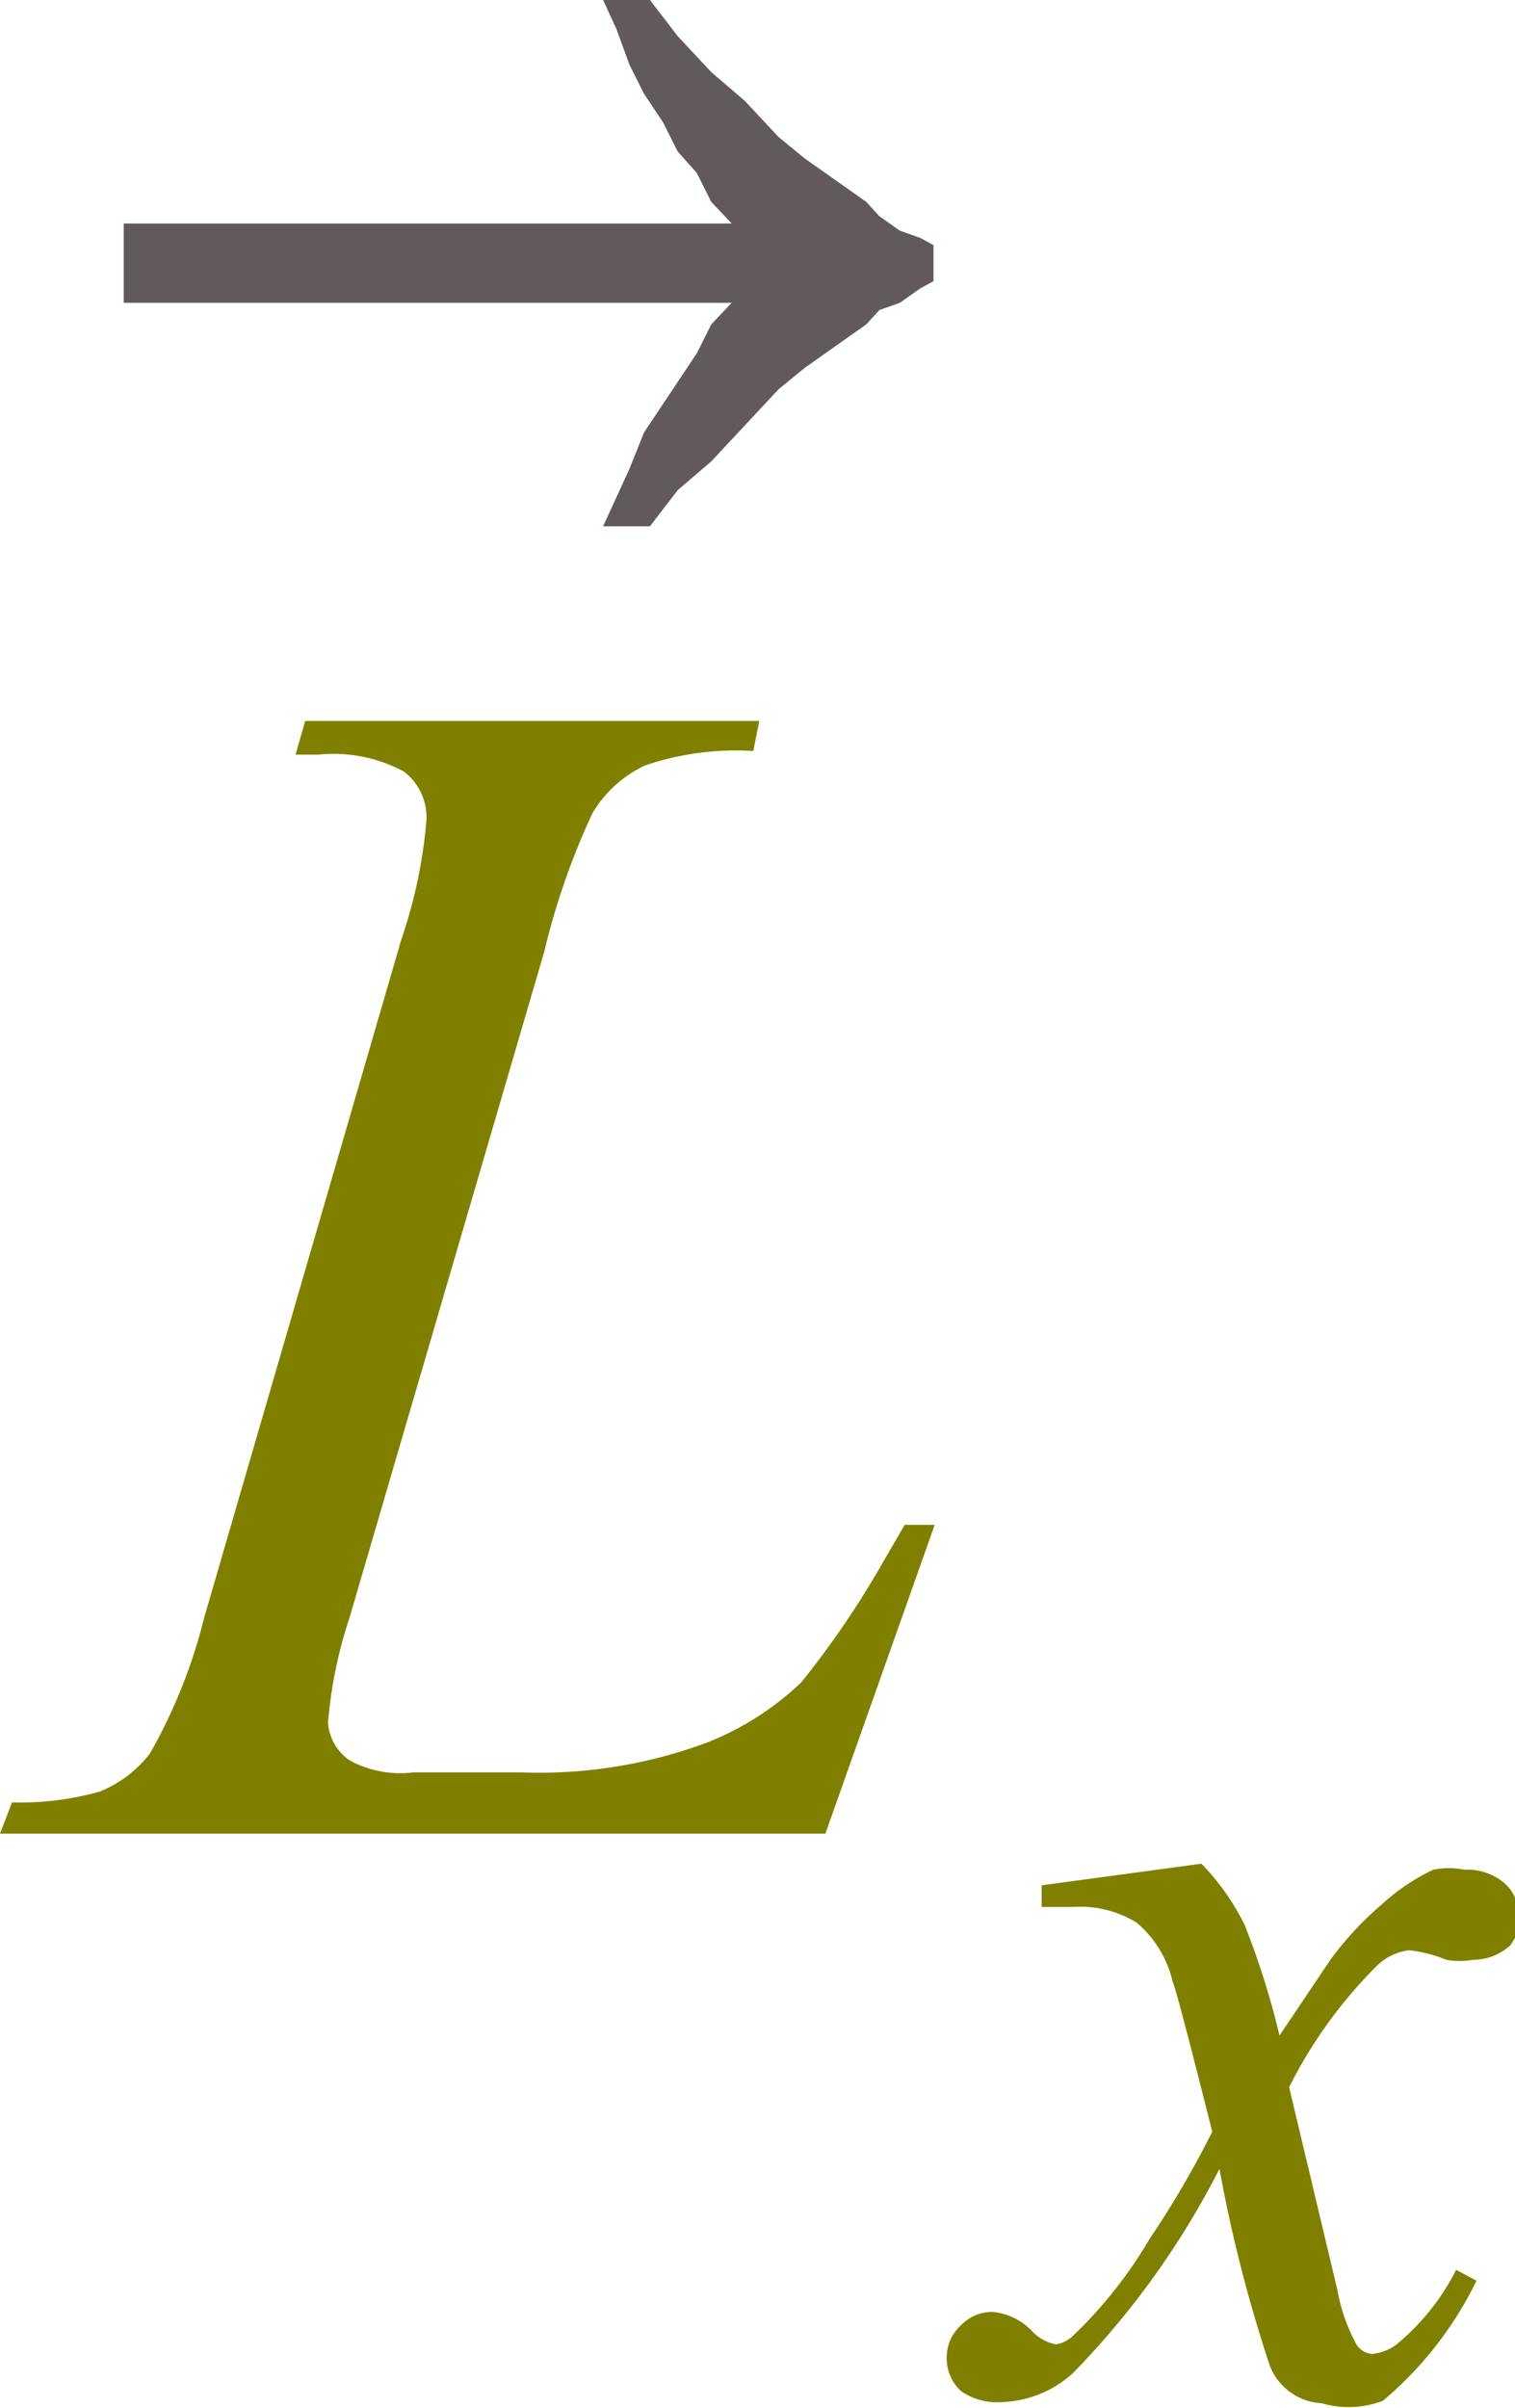
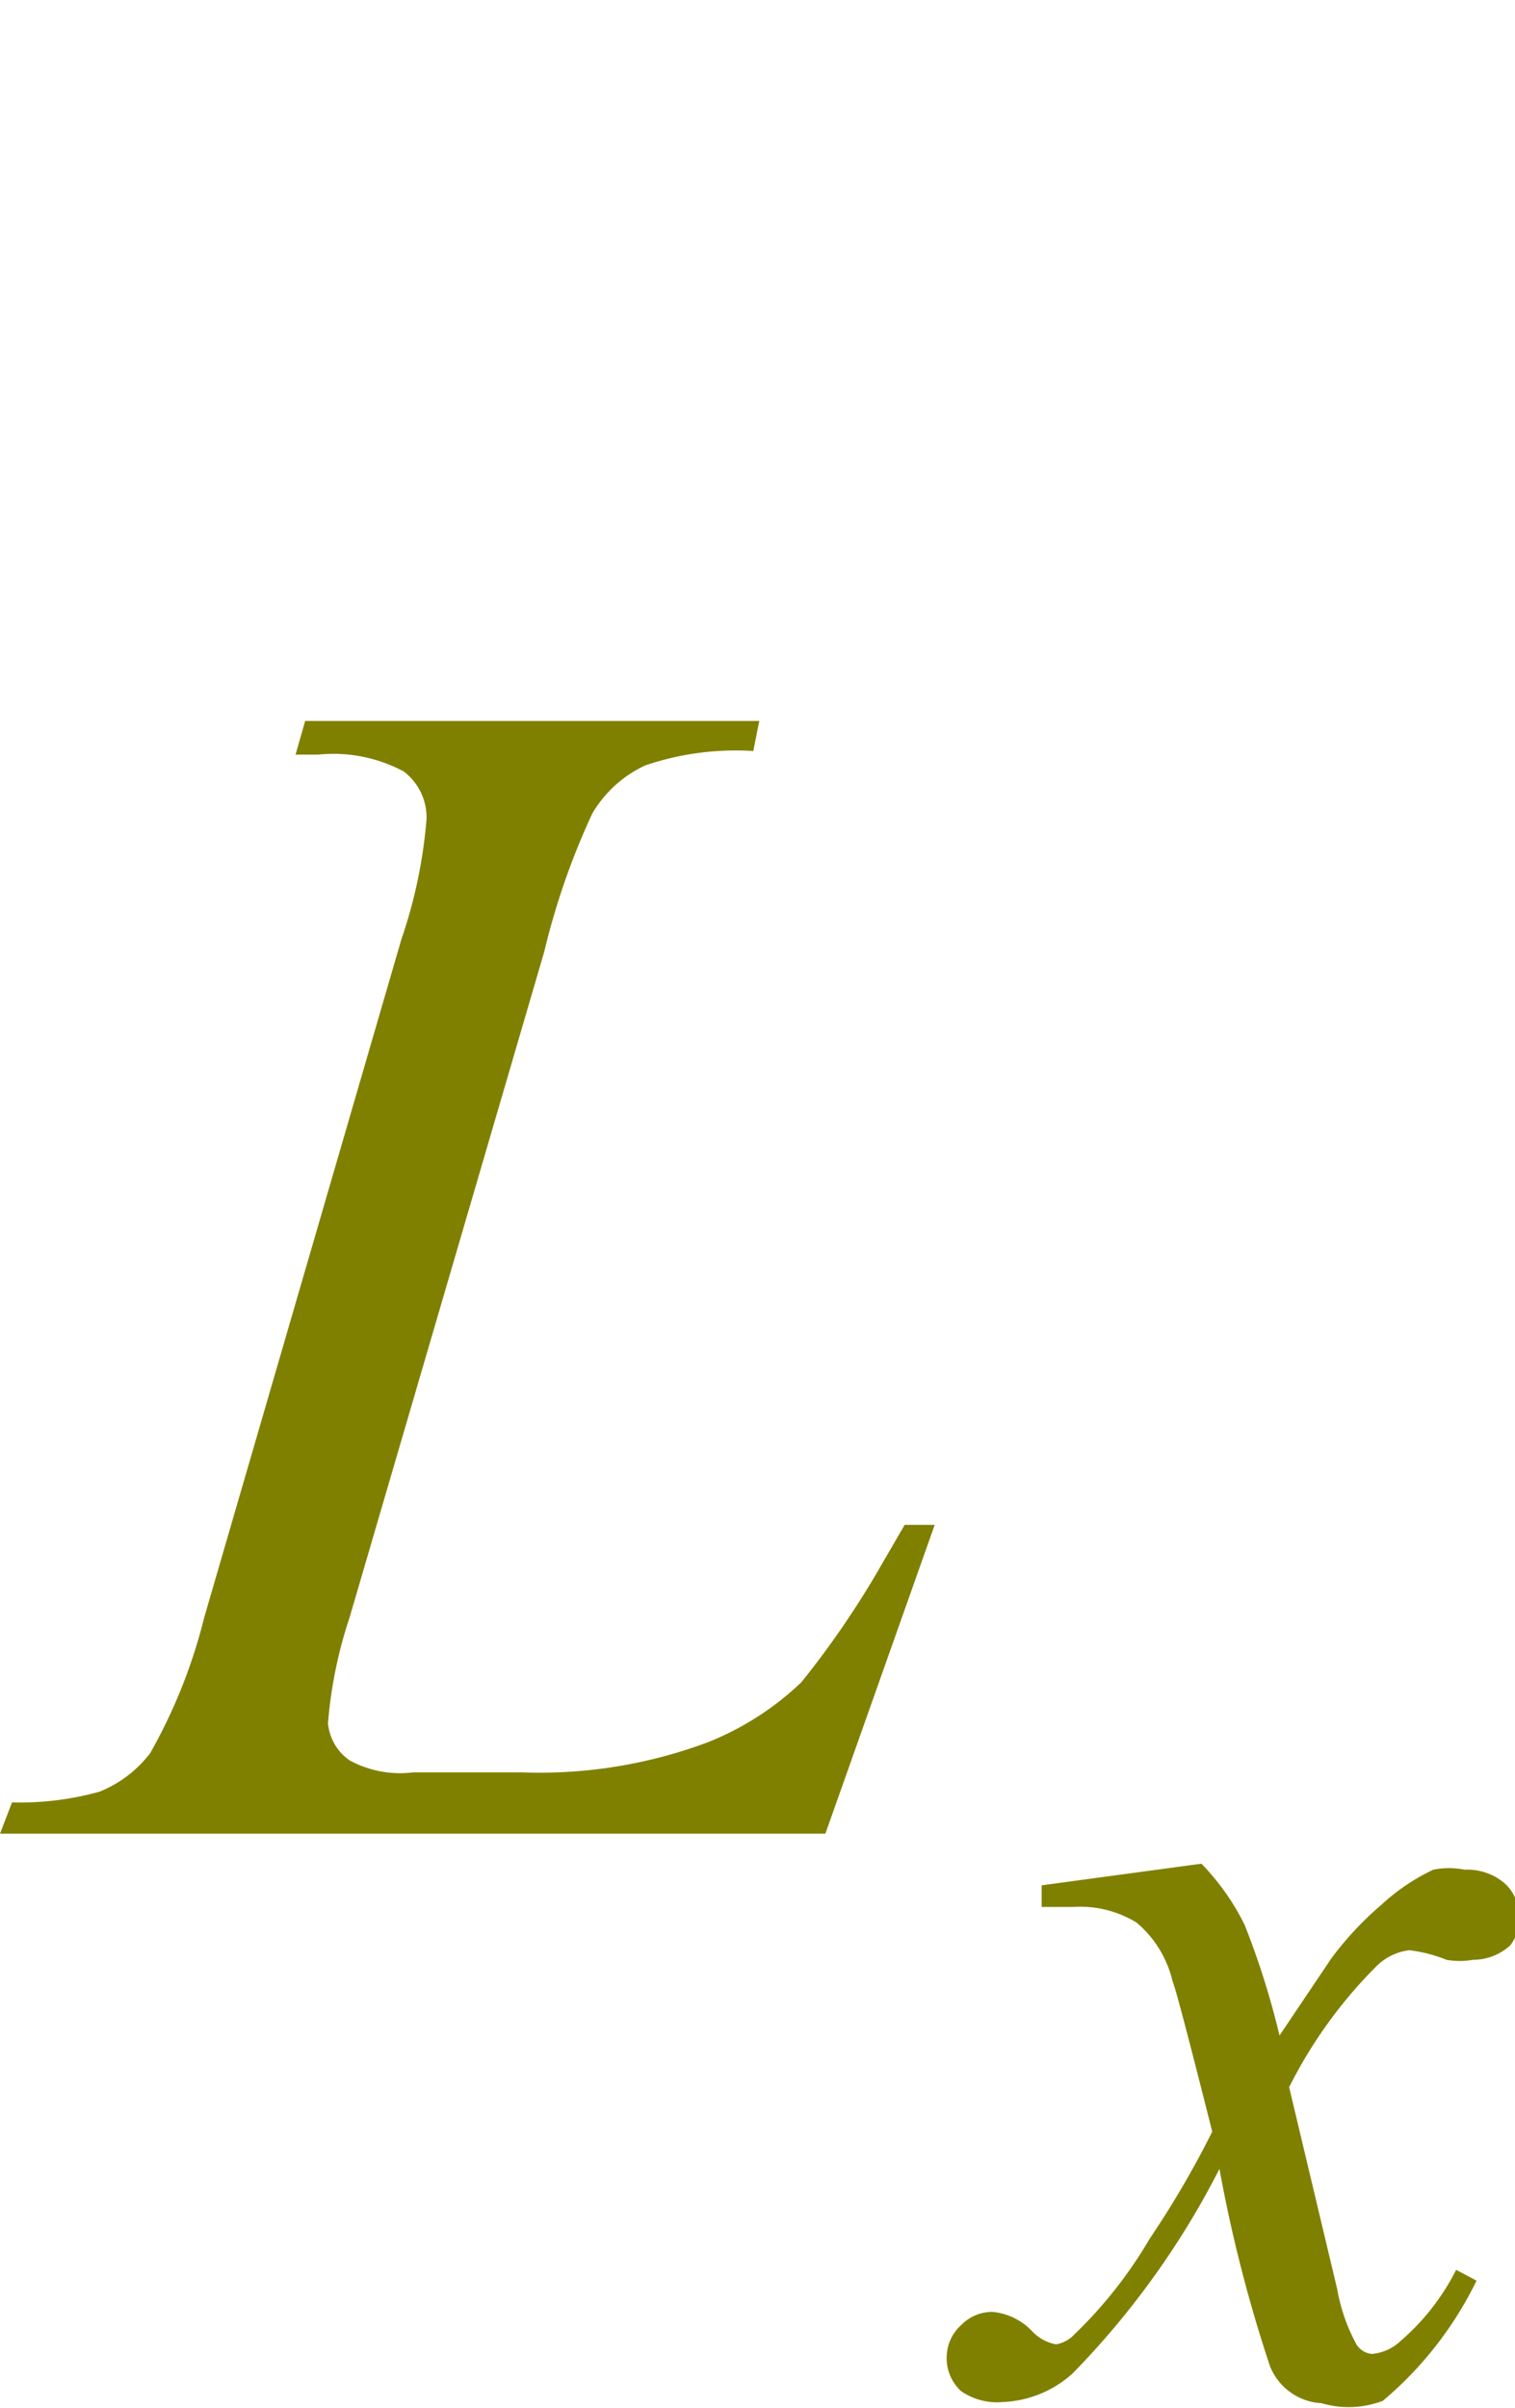
<svg xmlns="http://www.w3.org/2000/svg" viewBox="0 0 12.61 20.04">
  <defs>
    <style>.cls-1{fill:olive;}.cls-2{fill:#625a5a;}</style>
  </defs>
  <title>img_11_142</title>
  <g id="Слой_2" data-name="Слой 2">
    <g id="Слой_1-2" data-name="Слой 1">
      <path class="cls-1" d="M6.87,15.26H0L.1,15a2.46,2.46,0,0,0,.73-.09,1,1,0,0,0,.42-.32,4.47,4.47,0,0,0,.45-1.13L3.34,7.82a4.11,4.11,0,0,0,.21-1,.48.48,0,0,0-.19-.4,1.24,1.24,0,0,0-.71-.14H2.46L2.54,6H6.32l-.05.25a2.35,2.35,0,0,0-.9.12,1,1,0,0,0-.44.4,6.07,6.07,0,0,0-.4,1.15L2.91,13.46a3.74,3.74,0,0,0-.18.88.42.42,0,0,0,.18.31.88.88,0,0,0,.53.1h.9a4,4,0,0,0,1.55-.25A2.42,2.42,0,0,0,6.67,14a7.56,7.56,0,0,0,.68-1l.18-.31h.25Z" />
      <path class="cls-1" d="M10,15.51a2,2,0,0,1,.36.51,6.73,6.73,0,0,1,.29.92l.43-.64a2.72,2.72,0,0,1,.42-.45,1.71,1.71,0,0,1,.43-.29.66.66,0,0,1,.26,0,.48.48,0,0,1,.33.11.35.35,0,0,1,.12.27.34.34,0,0,1-.07.25.46.46,0,0,1-.31.12.63.63,0,0,1-.22,0,1.21,1.21,0,0,0-.31-.08.47.47,0,0,0-.28.14,3.88,3.88,0,0,0-.72,1l.4,1.68a1.5,1.5,0,0,0,.16.46.17.17,0,0,0,.13.08.4.4,0,0,0,.24-.11,1.92,1.92,0,0,0,.46-.59l.17.09a3.05,3.05,0,0,1-.78,1A.8.8,0,0,1,11,20a.49.49,0,0,1-.43-.31,12,12,0,0,1-.42-1.64,6.93,6.93,0,0,1-1.22,1.7.92.92,0,0,1-.58.24A.53.53,0,0,1,8,19.9a.37.37,0,0,1-.12-.29A.36.36,0,0,1,8,19.35a.36.36,0,0,1,.26-.11.52.52,0,0,1,.33.16.36.36,0,0,0,.2.11.27.27,0,0,0,.15-.08,3.7,3.7,0,0,0,.63-.8,7.91,7.91,0,0,0,.52-.89q-.3-1.19-.33-1.25A.91.91,0,0,0,9.46,16a.9.9,0,0,0-.53-.13H8.67v-.18Z" />
-       <polygon class="cls-2" points="5.02 0 5.13 0.24 5.24 0.54 5.36 0.78 5.52 1.02 5.64 1.26 5.8 1.44 5.92 1.68 6.09 1.86 1.03 1.86 1.03 2.52 6.09 2.52 5.92 2.7 5.8 2.94 5.64 3.18 5.52 3.36 5.36 3.6 5.24 3.9 5.13 4.14 5.02 4.38 5.41 4.38 5.64 4.08 5.92 3.84 6.2 3.54 6.48 3.24 6.7 3.06 6.87 2.94 7.04 2.82 7.21 2.7 7.32 2.58 7.49 2.52 7.66 2.4 7.77 2.34 7.77 2.04 7.66 1.98 7.49 1.92 7.32 1.8 7.21 1.68 7.04 1.56 6.87 1.44 6.7 1.32 6.48 1.14 6.2 0.84 5.92 0.6 5.64 0.3 5.41 0 5.02 0 5.02 0" />
    </g>
  </g>
</svg>